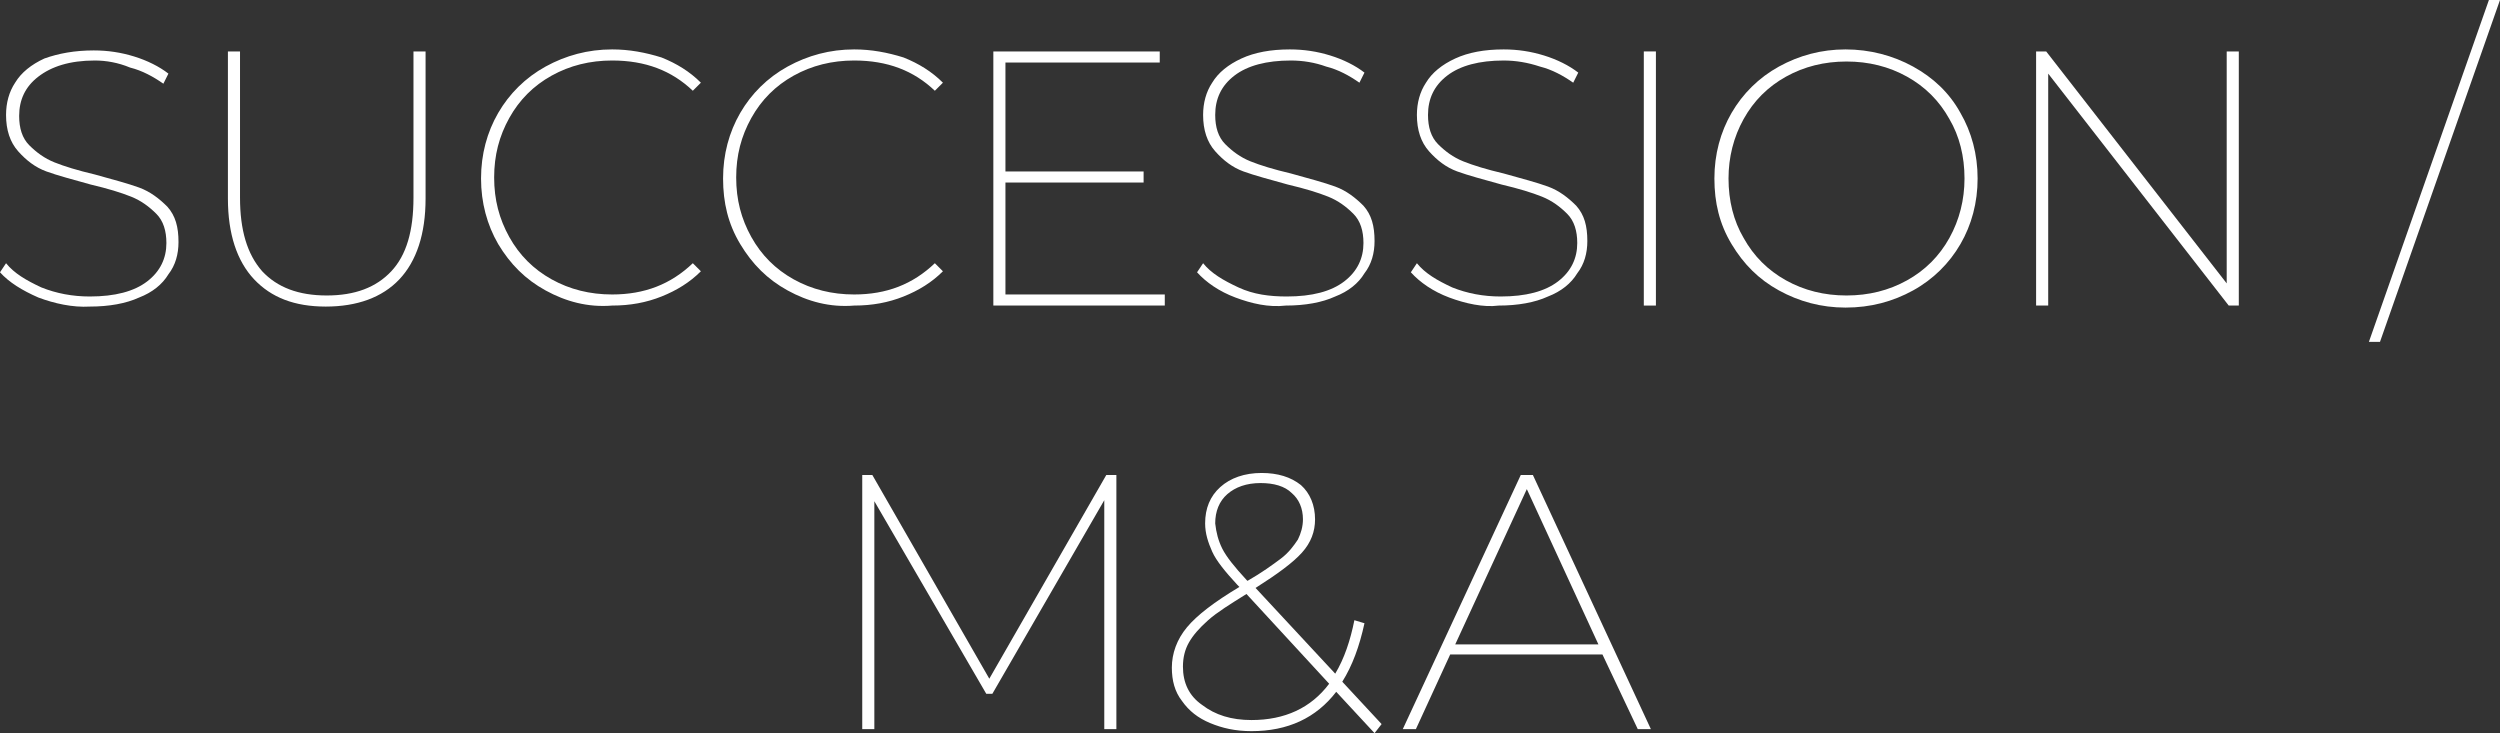
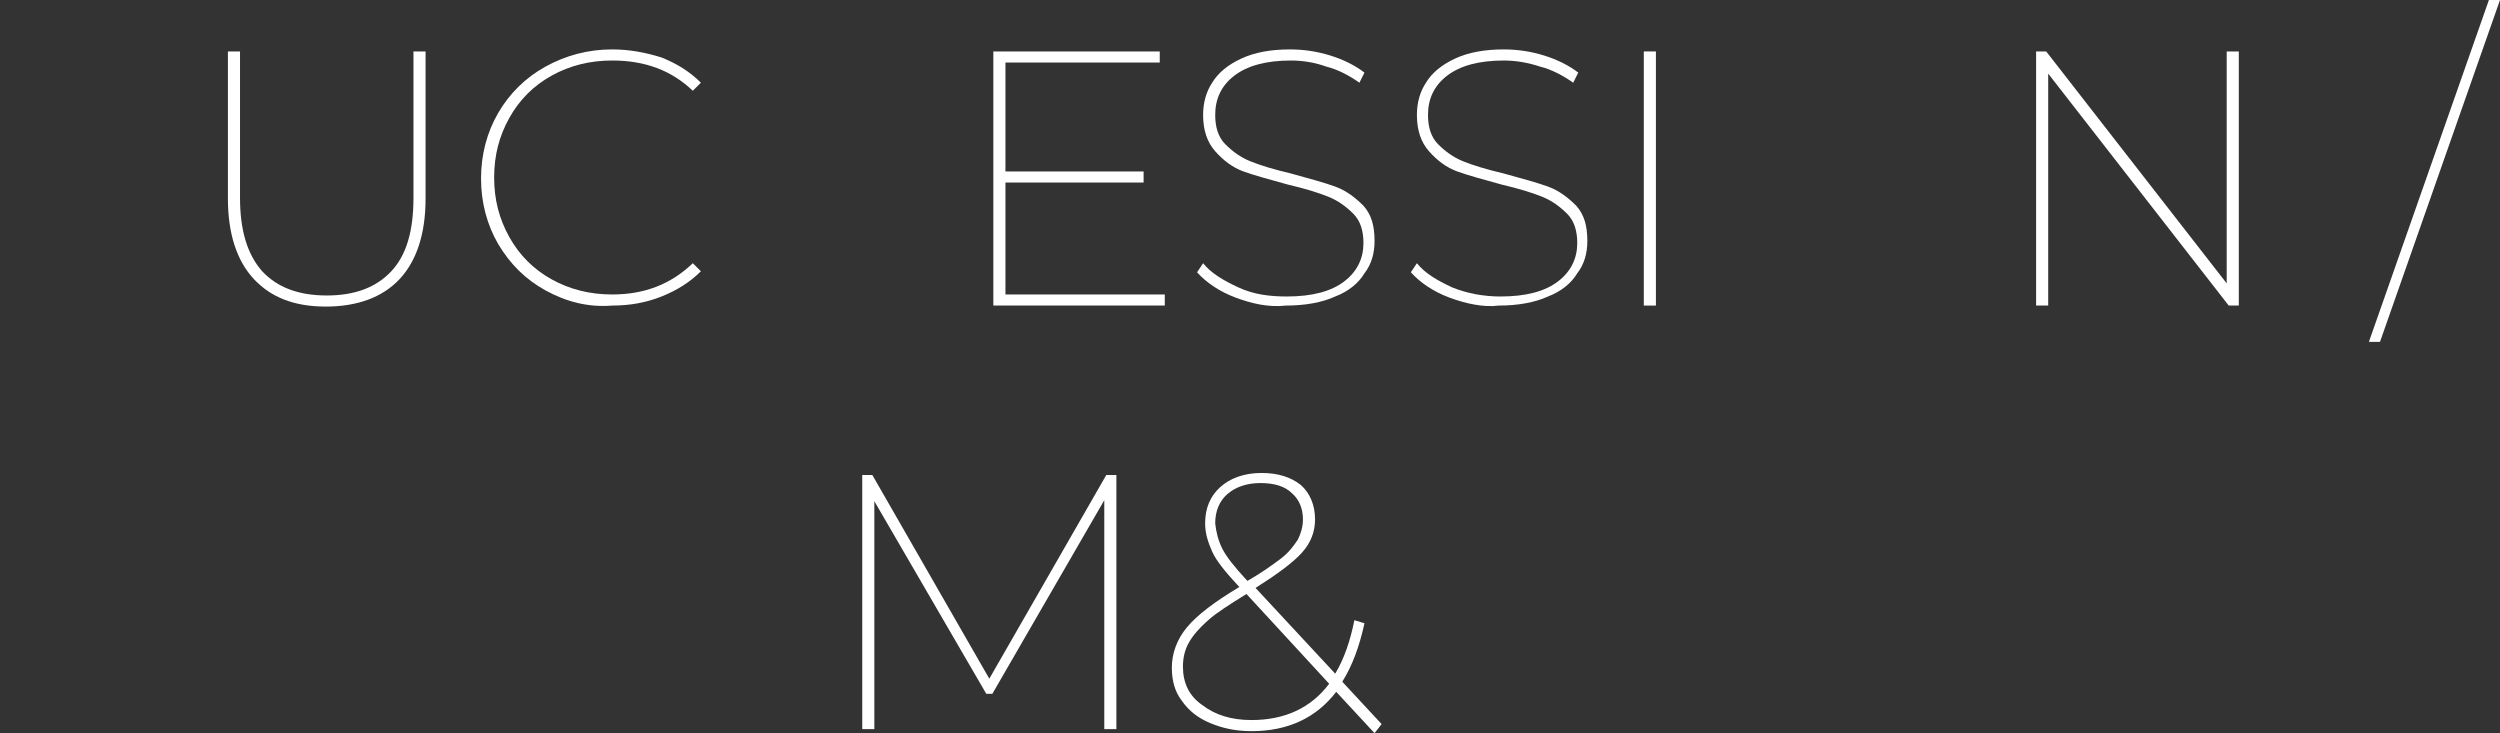
<svg xmlns="http://www.w3.org/2000/svg" version="1.1" id="レイヤー_1" x="0px" y="0px" viewBox="0 0 247.9 72.7" style="enable-background:new 0 0 247.9 72.7;" xml:space="preserve">
  <rect x="0" y="0" width="247.9" height="72.7" fill="#333333" stroke="none" />
  <style type="text/css">
	.st0{fill:#FFFFFF;}
</style>
  <g>
-     <path class="st0" d="M3.8,29.5C2.2,28.8,0.9,28,0,27l0.6-0.9c0.8,1,2,1.7,3.5,2.4c1.5,0.6,3.1,0.9,4.8,0.9c2.5,0,4.4-0.5,5.7-1.5   c1.3-1,1.9-2.3,1.9-3.8c0-1.2-0.3-2.2-1-2.9c-0.7-0.7-1.5-1.3-2.5-1.7s-2.3-0.8-4-1.2c-1.8-0.5-3.3-0.9-4.4-1.3   c-1.1-0.4-2-1.1-2.8-2c-0.8-0.9-1.2-2.1-1.2-3.6c0-1.2,0.3-2.3,0.9-3.2c0.6-1,1.6-1.8,2.9-2.4C5.8,5.3,7.4,5,9.3,5   c1.4,0,2.7,0.2,4,0.6c1.3,0.4,2.5,1,3.4,1.7l-0.5,1c-1-0.7-2.1-1.3-3.3-1.6C11.7,6.2,10.5,6,9.4,6C6.9,6,5.1,6.6,3.8,7.6   s-1.9,2.3-1.9,3.9c0,1.2,0.3,2.2,1,2.9c0.7,0.7,1.5,1.3,2.5,1.7c1,0.4,2.3,0.8,4,1.2c1.8,0.5,3.3,0.9,4.4,1.3s2,1.1,2.8,1.9   c0.8,0.9,1.1,2,1.1,3.5c0,1.2-0.3,2.3-1,3.2c-0.6,1-1.6,1.8-2.9,2.3c-1.3,0.6-3,0.9-4.9,0.9C7.2,30.5,5.4,30.1,3.8,29.5z" />
    <path class="st0" d="M25.2,27.7c-1.7-1.8-2.6-4.5-2.6-8V5.1h1.2v14.5c0,3.2,0.7,5.6,2.2,7.3c1.5,1.6,3.6,2.4,6.4,2.4   c2.8,0,4.9-0.8,6.4-2.4c1.5-1.6,2.2-4,2.2-7.3V5.1h1.2v14.6c0,3.5-0.9,6.2-2.6,8c-1.7,1.8-4.2,2.7-7.3,2.7S26.9,29.5,25.2,27.7z" />
    <path class="st0" d="M54.1,28.8c-2-1.1-3.5-2.6-4.7-4.6c-1.1-1.9-1.7-4.1-1.7-6.5c0-2.4,0.6-4.6,1.7-6.5c1.1-1.9,2.7-3.5,4.7-4.6   c2-1.1,4.2-1.7,6.6-1.7c1.7,0,3.3,0.3,4.9,0.8c1.5,0.6,2.8,1.4,3.9,2.5l-0.8,0.8c-2.1-2-4.7-3-8-3c-2.2,0-4.2,0.5-6,1.5   c-1.8,1-3.2,2.4-4.2,4.2c-1,1.8-1.5,3.7-1.5,5.9c0,2.2,0.5,4.1,1.5,5.9c1,1.8,2.4,3.2,4.2,4.2c1.8,1,3.8,1.5,6,1.5   c3.2,0,5.8-1,8-3.1l0.8,0.8c-1.1,1.1-2.4,1.9-3.9,2.5c-1.5,0.6-3.1,0.9-4.9,0.9C58.3,30.5,56.1,29.9,54.1,28.8z" />
-     <path class="st0" d="M78.1,28.8c-2-1.1-3.5-2.6-4.7-4.6s-1.7-4.1-1.7-6.5c0-2.4,0.6-4.6,1.7-6.5c1.1-1.9,2.7-3.5,4.7-4.6   c2-1.1,4.2-1.7,6.6-1.7c1.7,0,3.3,0.3,4.9,0.8c1.5,0.6,2.8,1.4,3.9,2.5l-0.8,0.8c-2.1-2-4.7-3-8-3c-2.2,0-4.2,0.5-6,1.5   c-1.8,1-3.2,2.4-4.2,4.2c-1,1.8-1.5,3.7-1.5,5.9c0,2.2,0.5,4.1,1.5,5.9c1,1.8,2.4,3.2,4.2,4.2c1.8,1,3.8,1.5,6,1.5   c3.2,0,5.8-1,8-3.1l0.8,0.8c-1.1,1.1-2.4,1.9-3.9,2.5c-1.5,0.6-3.1,0.9-4.9,0.9C82.3,30.5,80.1,29.9,78.1,28.8z" />
    <path class="st0" d="M115.5,29.2v1.1h-17V5.1H115v1.1H99.7V17h13.7v1.1H99.7v11.1H115.5z" />
    <path class="st0" d="M122.5,29.5c-1.6-0.6-2.9-1.5-3.8-2.5l0.6-0.9c0.8,1,2,1.7,3.5,2.4s3.1,0.9,4.8,0.9c2.5,0,4.4-0.5,5.7-1.5   c1.3-1,1.9-2.3,1.9-3.8c0-1.2-0.3-2.2-1-2.9c-0.7-0.7-1.5-1.3-2.5-1.7s-2.3-0.8-4-1.2c-1.8-0.5-3.3-0.9-4.4-1.3   c-1.1-0.4-2-1.1-2.8-2c-0.8-0.9-1.2-2.1-1.2-3.6c0-1.2,0.3-2.3,0.9-3.2c0.6-1,1.6-1.8,2.9-2.4c1.3-0.6,2.9-0.9,4.8-0.9   c1.4,0,2.7,0.2,4,0.6c1.3,0.4,2.5,1,3.4,1.7l-0.5,1c-1-0.7-2.1-1.3-3.3-1.6C130.4,6.2,129.2,6,128,6c-2.4,0-4.3,0.5-5.6,1.5   c-1.3,1-1.9,2.3-1.9,3.9c0,1.2,0.3,2.2,1,2.9c0.7,0.7,1.5,1.3,2.5,1.7c1,0.4,2.3,0.8,4,1.2c1.8,0.5,3.3,0.9,4.4,1.3   c1.1,0.4,2,1.1,2.8,1.9c0.8,0.9,1.1,2,1.1,3.5c0,1.2-0.3,2.3-1,3.2c-0.6,1-1.6,1.8-2.9,2.3c-1.3,0.6-3,0.9-4.9,0.9   C125.8,30.5,124.1,30.1,122.5,29.5z" />
    <path class="st0" d="M143.7,29.5c-1.6-0.6-2.9-1.5-3.8-2.5l0.6-0.9c0.8,1,2,1.7,3.5,2.4c1.5,0.6,3.1,0.9,4.8,0.9   c2.5,0,4.4-0.5,5.7-1.5c1.3-1,1.9-2.3,1.9-3.8c0-1.2-0.3-2.2-1-2.9c-0.7-0.7-1.5-1.3-2.5-1.7s-2.3-0.8-4-1.2   c-1.8-0.5-3.3-0.9-4.4-1.3c-1.1-0.4-2-1.1-2.8-2c-0.8-0.9-1.2-2.1-1.2-3.6c0-1.2,0.3-2.3,0.9-3.2c0.6-1,1.6-1.8,2.9-2.4   c1.3-0.6,2.9-0.9,4.8-0.9c1.4,0,2.7,0.2,4,0.6c1.3,0.4,2.5,1,3.4,1.7l-0.5,1c-1-0.7-2.1-1.3-3.3-1.6c-1.2-0.4-2.4-0.6-3.6-0.6   c-2.4,0-4.3,0.5-5.6,1.5c-1.3,1-1.9,2.3-1.9,3.9c0,1.2,0.3,2.2,1,2.9c0.7,0.7,1.5,1.3,2.5,1.7c1,0.4,2.3,0.8,4,1.2   c1.8,0.5,3.3,0.9,4.4,1.3s2,1.1,2.8,1.9c0.8,0.9,1.1,2,1.1,3.5c0,1.2-0.3,2.3-1,3.2c-0.6,1-1.6,1.8-2.9,2.3c-1.3,0.6-3,0.9-4.9,0.9   C147.1,30.5,145.3,30.1,143.7,29.5z" />
    <path class="st0" d="M163,5.1h1.2v25.2H163V5.1z" />
-     <path class="st0" d="M176.4,28.8c-2-1.1-3.5-2.6-4.7-4.6s-1.7-4.1-1.7-6.5c0-2.4,0.6-4.6,1.7-6.5c1.1-1.9,2.7-3.5,4.7-4.6   c2-1.1,4.2-1.7,6.6-1.7c2.4,0,4.7,0.6,6.7,1.7c2,1.1,3.6,2.6,4.7,4.6c1.1,1.9,1.7,4.1,1.7,6.5c0,2.4-0.6,4.6-1.7,6.5   s-2.7,3.5-4.7,4.6c-2,1.1-4.2,1.7-6.7,1.7C180.6,30.5,178.4,29.9,176.4,28.8z M189.1,27.8c1.8-1,3.2-2.4,4.2-4.2   c1-1.8,1.5-3.8,1.5-5.9c0-2.2-0.5-4.2-1.5-5.9c-1-1.8-2.4-3.2-4.2-4.2c-1.8-1-3.8-1.5-6-1.5s-4.2,0.5-6,1.5c-1.8,1-3.2,2.4-4.2,4.2   c-1,1.8-1.5,3.8-1.5,5.9c0,2.2,0.5,4.2,1.5,5.9c1,1.8,2.4,3.2,4.2,4.2c1.8,1,3.8,1.5,6,1.5S187.3,28.8,189.1,27.8z" />
    <path class="st0" d="M222,5.1v25.2h-1l-17.9-23v23h-1.2V5.1h1l17.9,23v-23H222z" />
    <path class="st0" d="M246.8,0h1.1l-11.9,33.9h-1.1L246.8,0z" />
    <path class="st0" d="M109.5,72.3l0-22.7L98.4,68.8h-0.6L86.7,49.7v22.6h-1.2V47.1h1l11.6,20.2l11.6-20.2h1l0,25.2H109.5z" />
    <path class="st0" d="M136.3,72.7l-3.8-4.1c-2,2.6-4.8,3.9-8.4,3.9c-1.6,0-2.9-0.3-4.1-0.8c-1.2-0.5-2.1-1.2-2.8-2.2   c-0.7-0.9-1-2-1-3.3c0-1.4,0.5-2.8,1.5-4c1-1.2,2.7-2.5,5.2-4l-0.2-0.2c-1.2-1.3-2.1-2.4-2.5-3.3s-0.7-1.8-0.7-2.8   c0-1.5,0.5-2.7,1.5-3.6c1-0.9,2.4-1.4,4.1-1.4c1.6,0,2.9,0.4,3.9,1.2c0.9,0.8,1.4,2,1.4,3.4c0,1.2-0.4,2.3-1.3,3.3   c-0.9,1-2.4,2.1-4.6,3.5l7.9,8.5c0.9-1.5,1.5-3.3,1.9-5.3l1,0.3c-0.5,2.3-1.2,4.2-2.2,5.8l3.9,4.2L136.3,72.7z M131.8,67.8   l-8.2-8.9c-1.6,1-2.9,1.8-3.8,2.6c-0.9,0.8-1.5,1.5-1.9,2.2c-0.4,0.7-0.6,1.5-0.6,2.4c0,1.6,0.6,2.9,1.9,3.8c1.3,1,2.9,1.5,4.9,1.5   C127.4,71.4,130,70.2,131.8,67.8z M121.2,54.4c0.4,0.8,1.2,1.8,2.4,3.1l0.1,0.1c1.4-0.8,2.5-1.6,3.3-2.2c0.8-0.6,1.3-1.3,1.7-1.9   c0.3-0.6,0.5-1.3,0.5-2c0-1.1-0.4-2-1.1-2.6c-0.7-0.7-1.8-1-3.1-1c-1.4,0-2.5,0.4-3.3,1.1c-0.8,0.7-1.2,1.7-1.2,2.9   C120.6,52.8,120.8,53.6,121.2,54.4z" />
-     <path class="st0" d="M158.9,64.9h-15.1l-3.4,7.4h-1.3l11.7-25.2h1.2l11.7,25.2h-1.3L158.9,64.9z M158.5,63.9l-7.1-15.4l-7.1,15.4   H158.5z" />
  </g>
</svg>